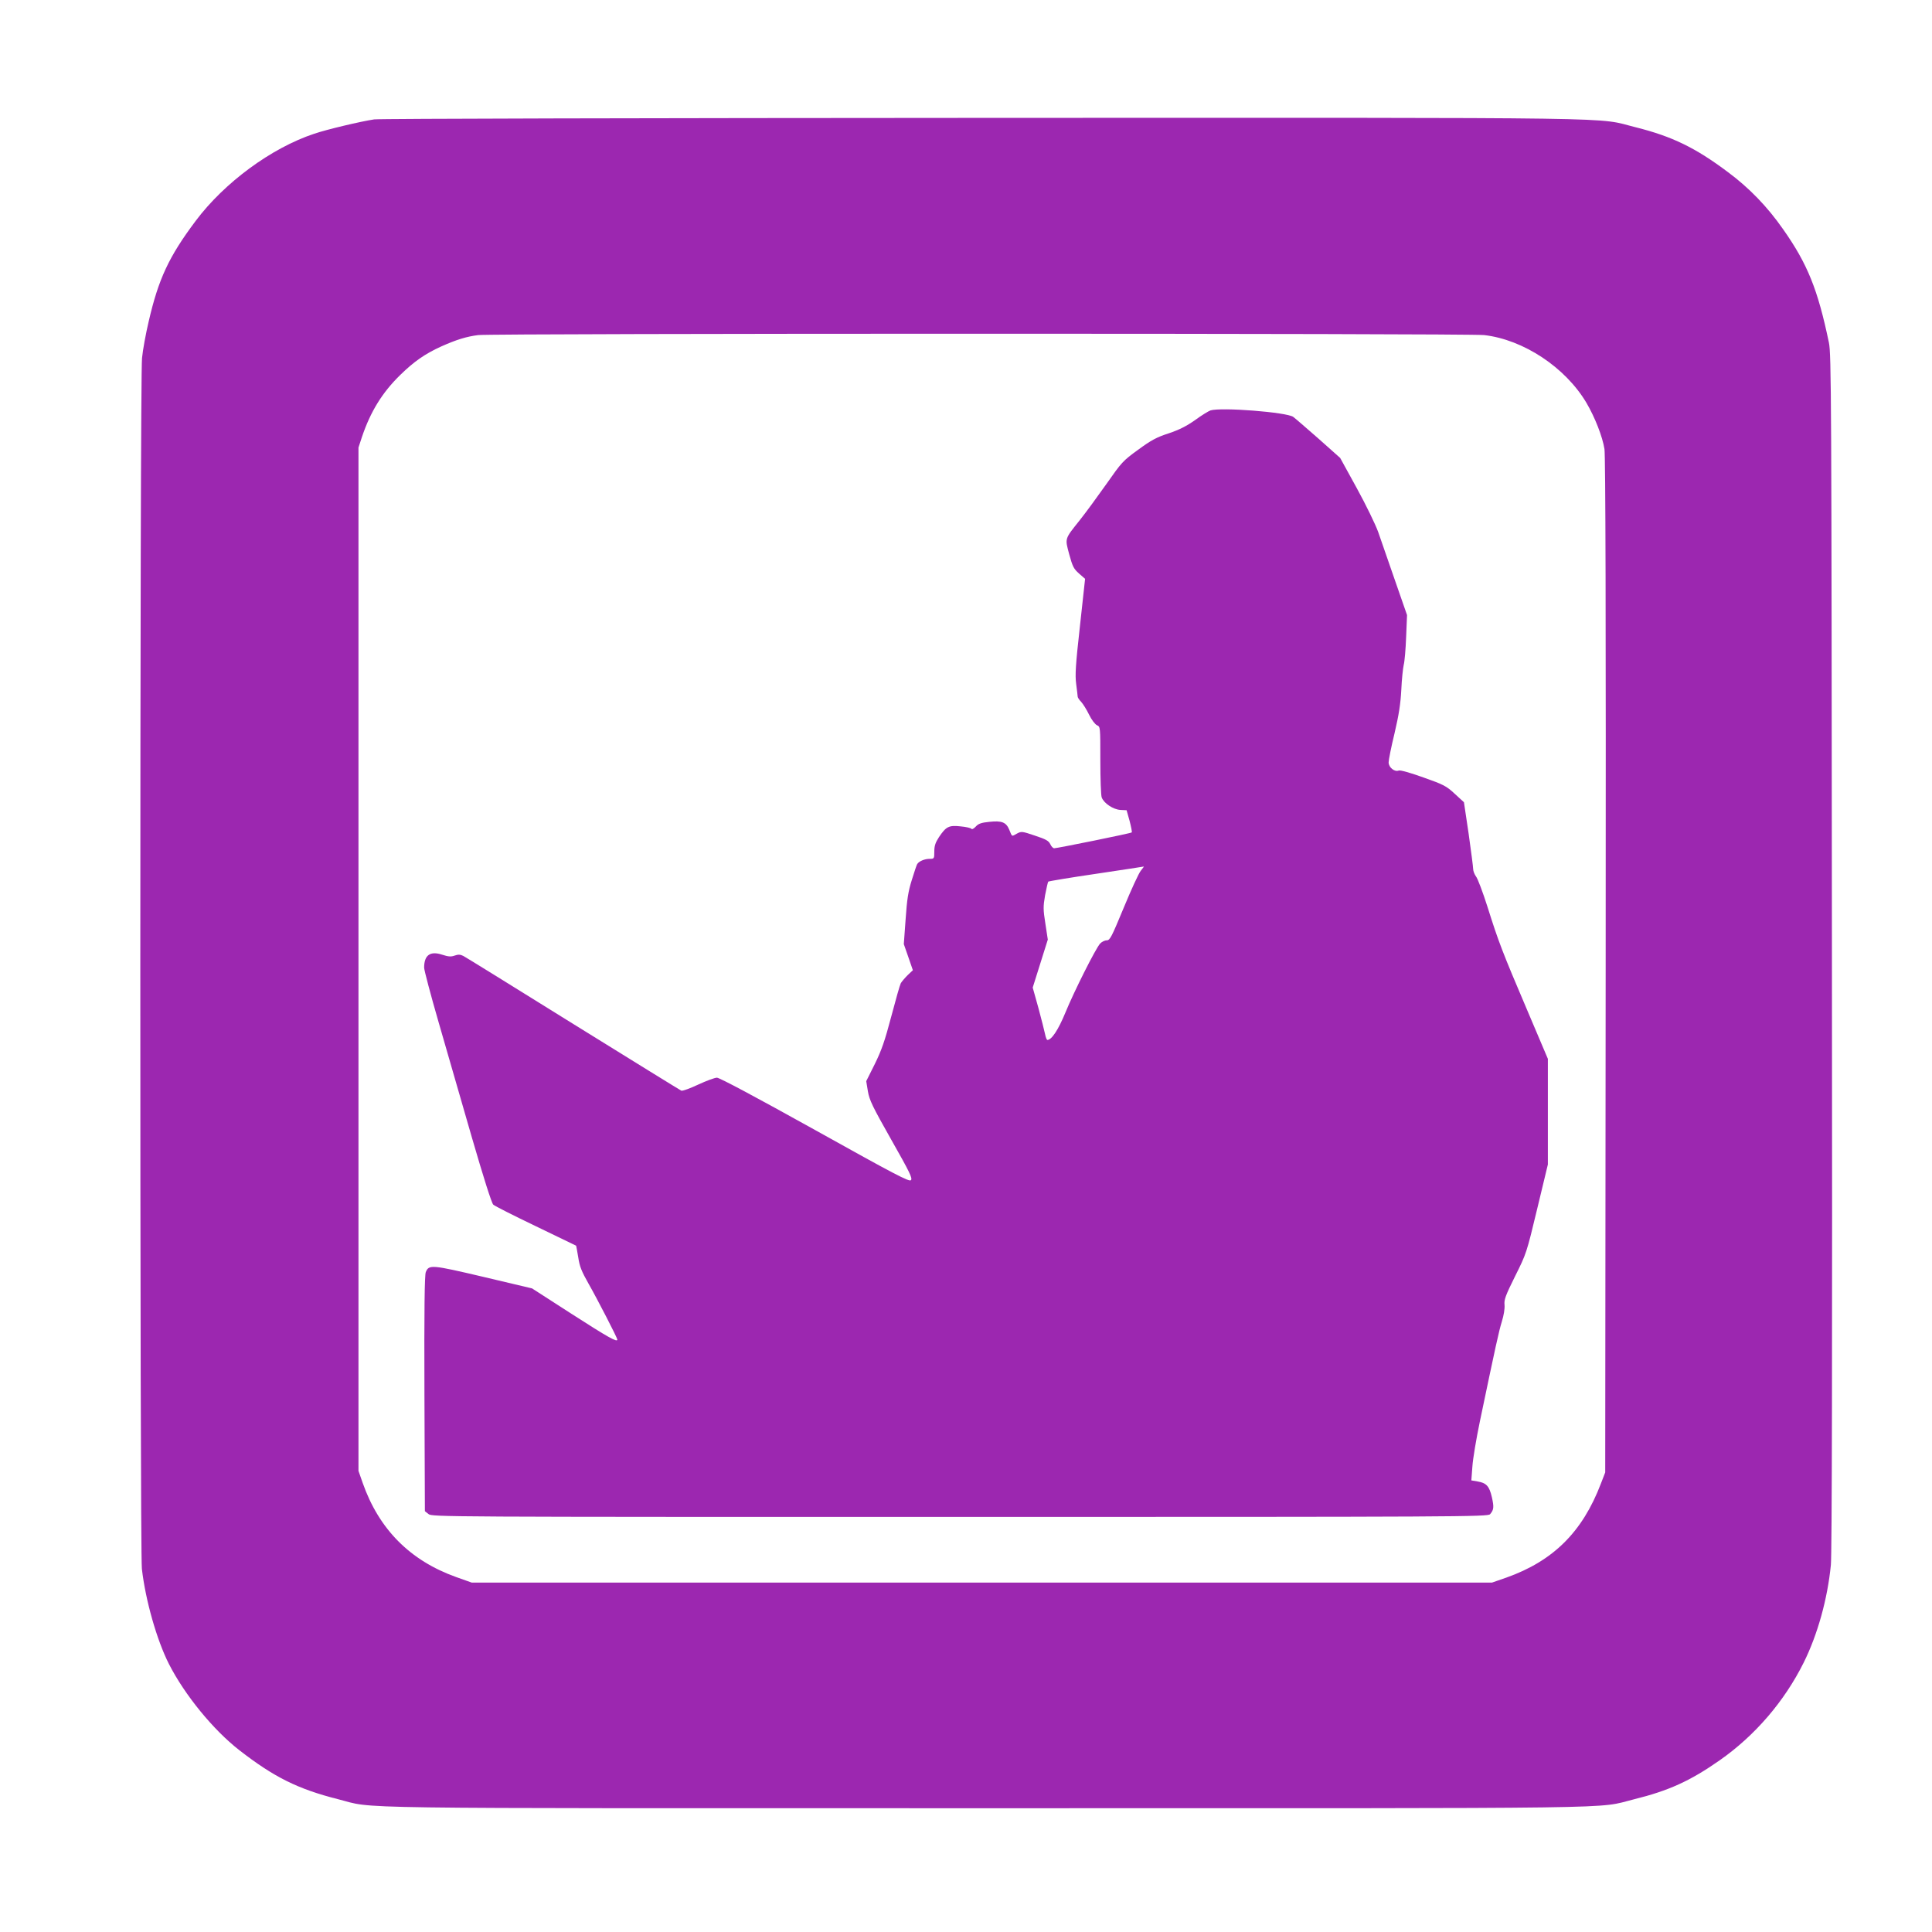
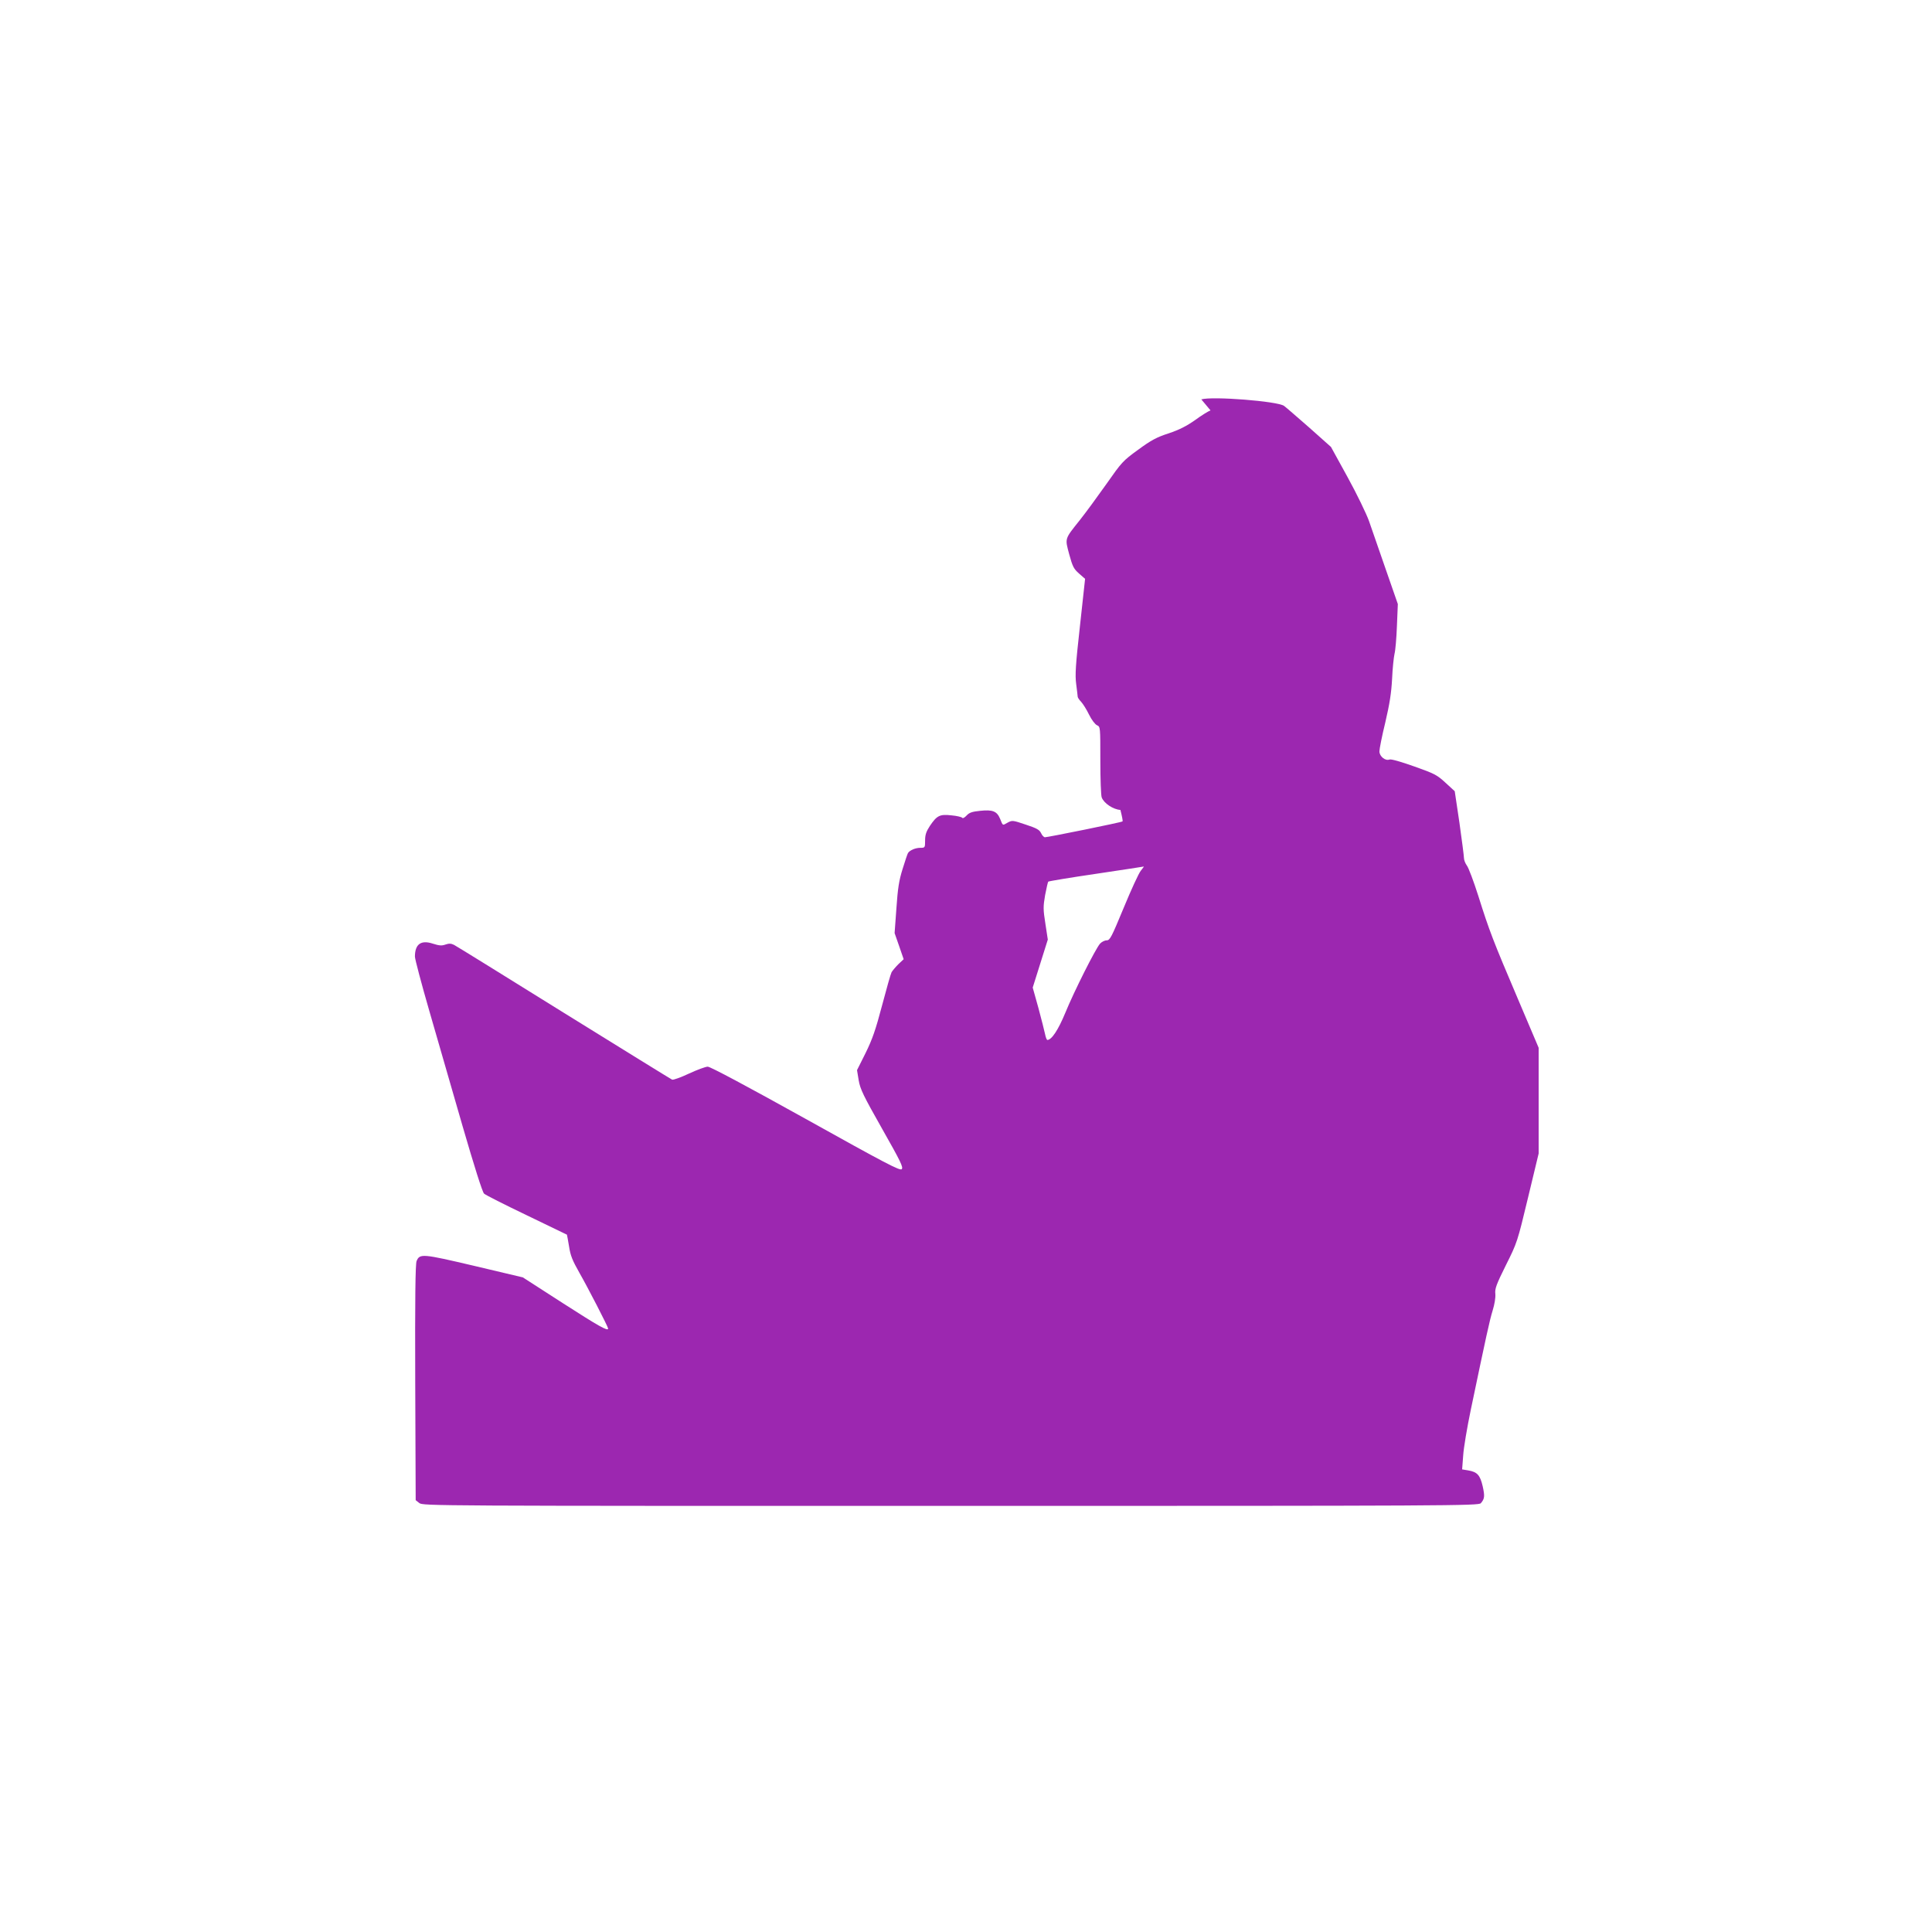
<svg xmlns="http://www.w3.org/2000/svg" version="1.0" width="1280pt" height="1280pt" viewBox="0 0 1280 1280" preserveAspectRatio="xMidYMid meet">
  <g transform="translate(0,1280) scale(0.1,-0.1)" fill="#9c27b0" stroke="none">
-     <path d="M2479 12009 c-87 -13 -312 -66 -397 -95 -284 -94 -596 -324 -786 -578 -177 -236 -246 -384 -311 -666 -19 -80 -39 -189 -44 -242 -15 -133 -15 -7896 -1 -8022 24 -209 99 -472 179 -630 105 -206 294 -437 466 -571 230 -179 389 -258 654 -325 258 -65 -91 -60 4296 -60 4372 0 4031 -5 4290 59 230 57 372 121 569 259 234 164 428 390 556 647 92 185 158 422 180 647 7 69 10 1412 7 4058 -3 3717 -4 3960 -20 4040 -73 350 -141 521 -304 752 -104 149 -224 273 -364 377 -217 163 -371 237 -609 297 -279 69 80 64 -4320 63 -2192 -1 -4010 -5 -4041 -10z m7354 -1429 c260 -30 537 -213 677 -448 57 -97 107 -225 120 -307 7 -49 10 -1075 8 -3425 l-3 -3355 -29 -75 c-122 -320 -316 -512 -626 -622 l-95 -33 -3380 0 -3380 0 -104 37 c-304 109 -510 316 -618 623 l-28 80 0 3390 0 3390 23 70 c57 169 135 295 254 411 91 89 164 140 272 189 101 45 166 65 244 75 103 12 6560 12 6665 0z" />
-     <path d="M8020 10081 c-14 -5 -60 -33 -102 -64 -57 -40 -104 -64 -175 -88 -81 -26 -117 -46 -203 -109 -101 -73 -109 -83 -210 -227 -58 -82 -137 -190 -176 -239 -102 -128 -99 -118 -70 -227 22 -81 30 -96 65 -127 l40 -35 -34 -312 c-29 -260 -33 -325 -25 -385 5 -40 10 -78 10 -84 0 -5 10 -21 23 -34 12 -13 36 -51 52 -84 17 -35 40 -65 53 -71 22 -10 22 -11 22 -232 0 -122 4 -233 9 -246 15 -40 77 -80 124 -83 l41 -2 20 -71 c10 -39 17 -73 14 -76 -5 -6 -494 -105 -514 -105 -7 0 -19 12 -26 28 -11 22 -29 32 -102 56 -86 29 -89 29 -119 13 -35 -20 -31 -22 -50 25 -21 51 -50 62 -133 53 -52 -5 -72 -12 -89 -31 -13 -14 -26 -21 -29 -15 -4 5 -35 13 -71 16 -78 9 -97 -1 -144 -71 -24 -37 -31 -58 -31 -96 0 -47 -1 -48 -31 -48 -32 0 -69 -15 -82 -34 -4 -6 -20 -54 -36 -106 -24 -76 -32 -129 -41 -260 l-12 -165 30 -86 30 -87 -35 -33 c-19 -19 -39 -43 -45 -53 -6 -11 -34 -110 -63 -220 -43 -163 -64 -223 -109 -315 l-57 -114 11 -67 c10 -59 31 -102 155 -321 123 -217 142 -256 130 -268 -11 -12 -105 37 -636 333 -392 218 -632 346 -649 346 -15 0 -71 -21 -125 -46 -53 -25 -103 -43 -111 -40 -7 3 -329 202 -716 442 -387 241 -715 444 -729 451 -20 10 -34 10 -57 2 -25 -9 -42 -7 -83 6 -79 26 -119 -3 -119 -86 0 -16 43 -179 96 -362 53 -183 152 -525 220 -762 77 -265 131 -436 142 -446 9 -9 136 -73 282 -143 145 -70 265 -128 267 -129 1 -2 7 -36 14 -77 9 -61 22 -93 69 -176 55 -96 190 -358 190 -369 0 -20 -63 16 -298 167 l-267 172 -321 76 c-345 81 -362 83 -383 32 -8 -19 -11 -248 -9 -805 l3 -779 24 -19 c23 -19 92 -19 3521 -19 3318 0 3498 1 3512 18 25 29 27 46 12 113 -17 73 -36 94 -95 104 l-41 7 7 92 c3 50 26 186 50 301 105 502 125 594 145 659 13 42 20 85 18 110 -4 35 6 62 70 191 74 148 76 153 146 445 l71 295 0 350 0 350 -138 325 c-164 385 -189 450 -262 682 -31 97 -65 188 -76 201 -10 14 -19 36 -19 50 0 14 -14 119 -30 234 l-31 208 -61 56 c-56 52 -74 61 -207 108 -87 31 -153 50 -164 46 -28 -11 -67 21 -67 54 0 16 17 102 39 192 29 124 40 195 45 289 3 69 11 143 16 165 6 22 13 105 16 185 l6 145 -80 230 c-44 127 -94 271 -111 320 -18 50 -81 180 -142 291 l-110 200 -146 130 c-81 71 -155 135 -165 142 -43 31 -475 65 -548 43z m-462 -3050 c-13 -15 -64 -126 -113 -245 -81 -195 -91 -216 -113 -216 -13 0 -33 -10 -44 -22 -30 -34 -172 -316 -230 -458 -47 -114 -91 -180 -119 -180 -4 0 -11 17 -15 38 -4 20 -24 98 -44 173 l-38 136 50 159 50 159 -16 105 c-15 95 -15 113 -2 189 9 46 18 87 21 90 4 3 147 27 318 52 172 26 314 47 315 48 2 1 -7 -12 -20 -28z" />
+     <path d="M8020 10081 c-14 -5 -60 -33 -102 -64 -57 -40 -104 -64 -175 -88 -81 -26 -117 -46 -203 -109 -101 -73 -109 -83 -210 -227 -58 -82 -137 -190 -176 -239 -102 -128 -99 -118 -70 -227 22 -81 30 -96 65 -127 l40 -35 -34 -312 c-29 -260 -33 -325 -25 -385 5 -40 10 -78 10 -84 0 -5 10 -21 23 -34 12 -13 36 -51 52 -84 17 -35 40 -65 53 -71 22 -10 22 -11 22 -232 0 -122 4 -233 9 -246 15 -40 77 -80 124 -83 c10 -39 17 -73 14 -76 -5 -6 -494 -105 -514 -105 -7 0 -19 12 -26 28 -11 22 -29 32 -102 56 -86 29 -89 29 -119 13 -35 -20 -31 -22 -50 25 -21 51 -50 62 -133 53 -52 -5 -72 -12 -89 -31 -13 -14 -26 -21 -29 -15 -4 5 -35 13 -71 16 -78 9 -97 -1 -144 -71 -24 -37 -31 -58 -31 -96 0 -47 -1 -48 -31 -48 -32 0 -69 -15 -82 -34 -4 -6 -20 -54 -36 -106 -24 -76 -32 -129 -41 -260 l-12 -165 30 -86 30 -87 -35 -33 c-19 -19 -39 -43 -45 -53 -6 -11 -34 -110 -63 -220 -43 -163 -64 -223 -109 -315 l-57 -114 11 -67 c10 -59 31 -102 155 -321 123 -217 142 -256 130 -268 -11 -12 -105 37 -636 333 -392 218 -632 346 -649 346 -15 0 -71 -21 -125 -46 -53 -25 -103 -43 -111 -40 -7 3 -329 202 -716 442 -387 241 -715 444 -729 451 -20 10 -34 10 -57 2 -25 -9 -42 -7 -83 6 -79 26 -119 -3 -119 -86 0 -16 43 -179 96 -362 53 -183 152 -525 220 -762 77 -265 131 -436 142 -446 9 -9 136 -73 282 -143 145 -70 265 -128 267 -129 1 -2 7 -36 14 -77 9 -61 22 -93 69 -176 55 -96 190 -358 190 -369 0 -20 -63 16 -298 167 l-267 172 -321 76 c-345 81 -362 83 -383 32 -8 -19 -11 -248 -9 -805 l3 -779 24 -19 c23 -19 92 -19 3521 -19 3318 0 3498 1 3512 18 25 29 27 46 12 113 -17 73 -36 94 -95 104 l-41 7 7 92 c3 50 26 186 50 301 105 502 125 594 145 659 13 42 20 85 18 110 -4 35 6 62 70 191 74 148 76 153 146 445 l71 295 0 350 0 350 -138 325 c-164 385 -189 450 -262 682 -31 97 -65 188 -76 201 -10 14 -19 36 -19 50 0 14 -14 119 -30 234 l-31 208 -61 56 c-56 52 -74 61 -207 108 -87 31 -153 50 -164 46 -28 -11 -67 21 -67 54 0 16 17 102 39 192 29 124 40 195 45 289 3 69 11 143 16 165 6 22 13 105 16 185 l6 145 -80 230 c-44 127 -94 271 -111 320 -18 50 -81 180 -142 291 l-110 200 -146 130 c-81 71 -155 135 -165 142 -43 31 -475 65 -548 43z m-462 -3050 c-13 -15 -64 -126 -113 -245 -81 -195 -91 -216 -113 -216 -13 0 -33 -10 -44 -22 -30 -34 -172 -316 -230 -458 -47 -114 -91 -180 -119 -180 -4 0 -11 17 -15 38 -4 20 -24 98 -44 173 l-38 136 50 159 50 159 -16 105 c-15 95 -15 113 -2 189 9 46 18 87 21 90 4 3 147 27 318 52 172 26 314 47 315 48 2 1 -7 -12 -20 -28z" />
  </g>
</svg>